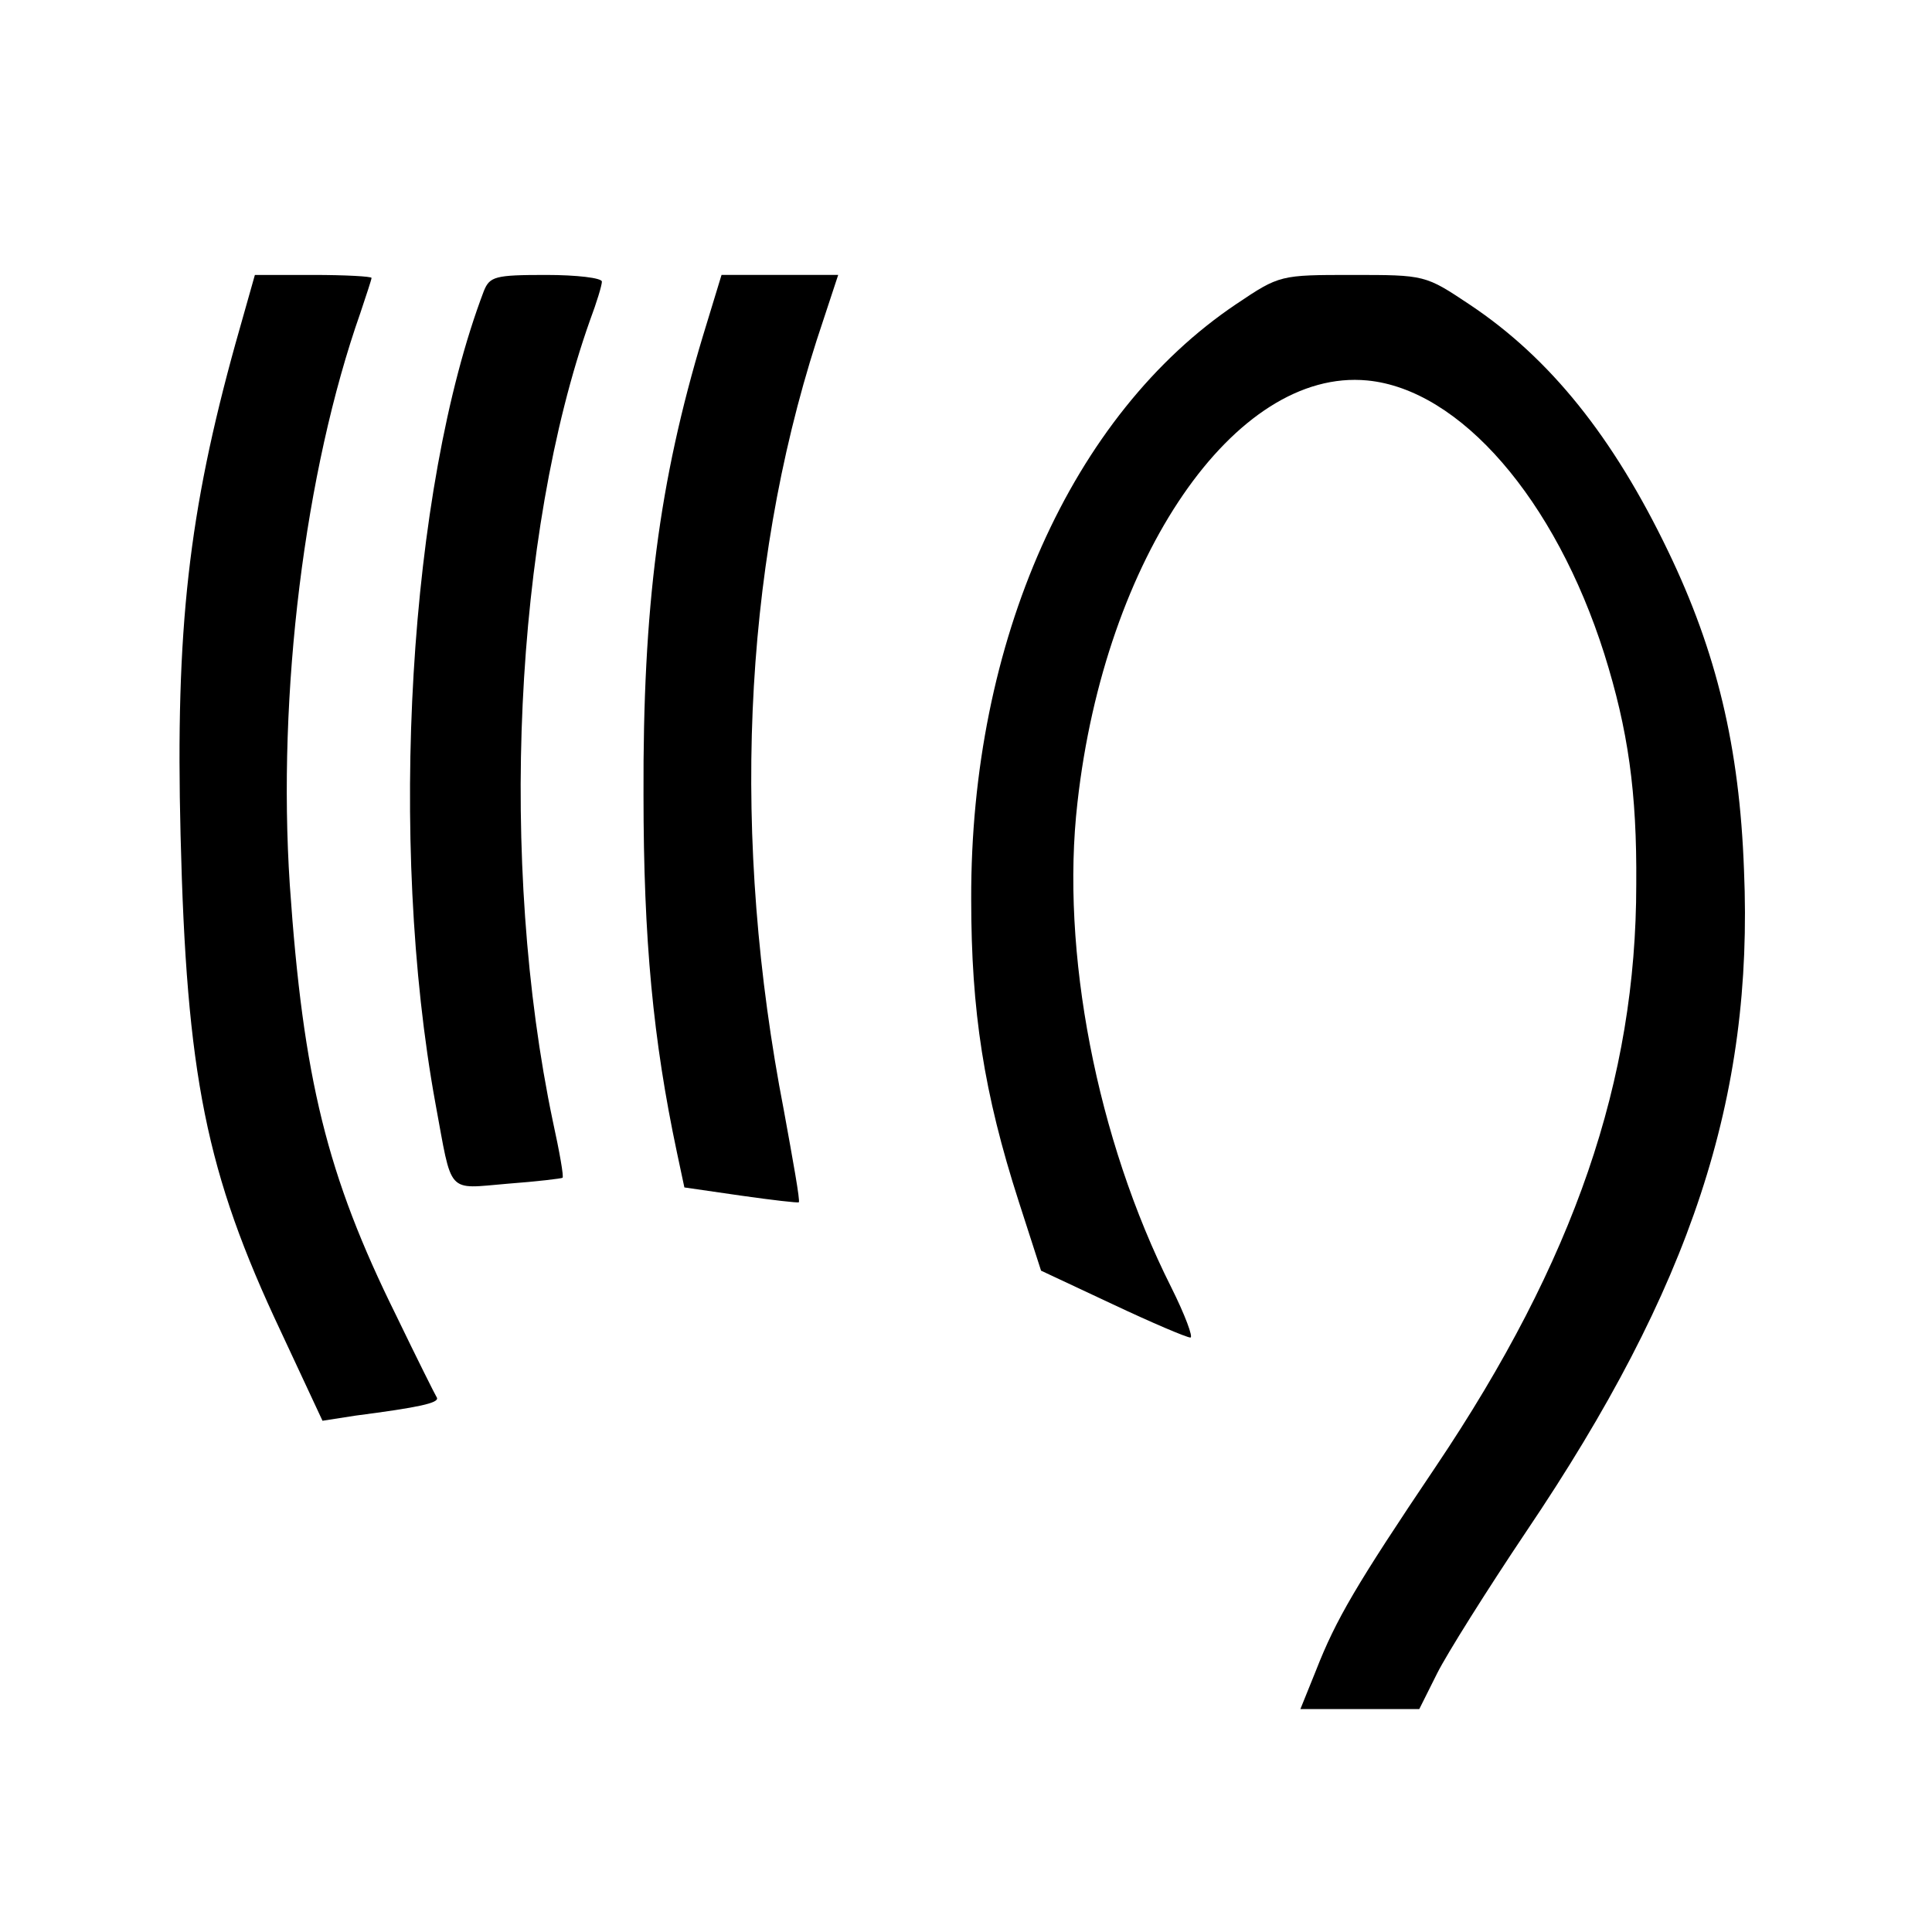
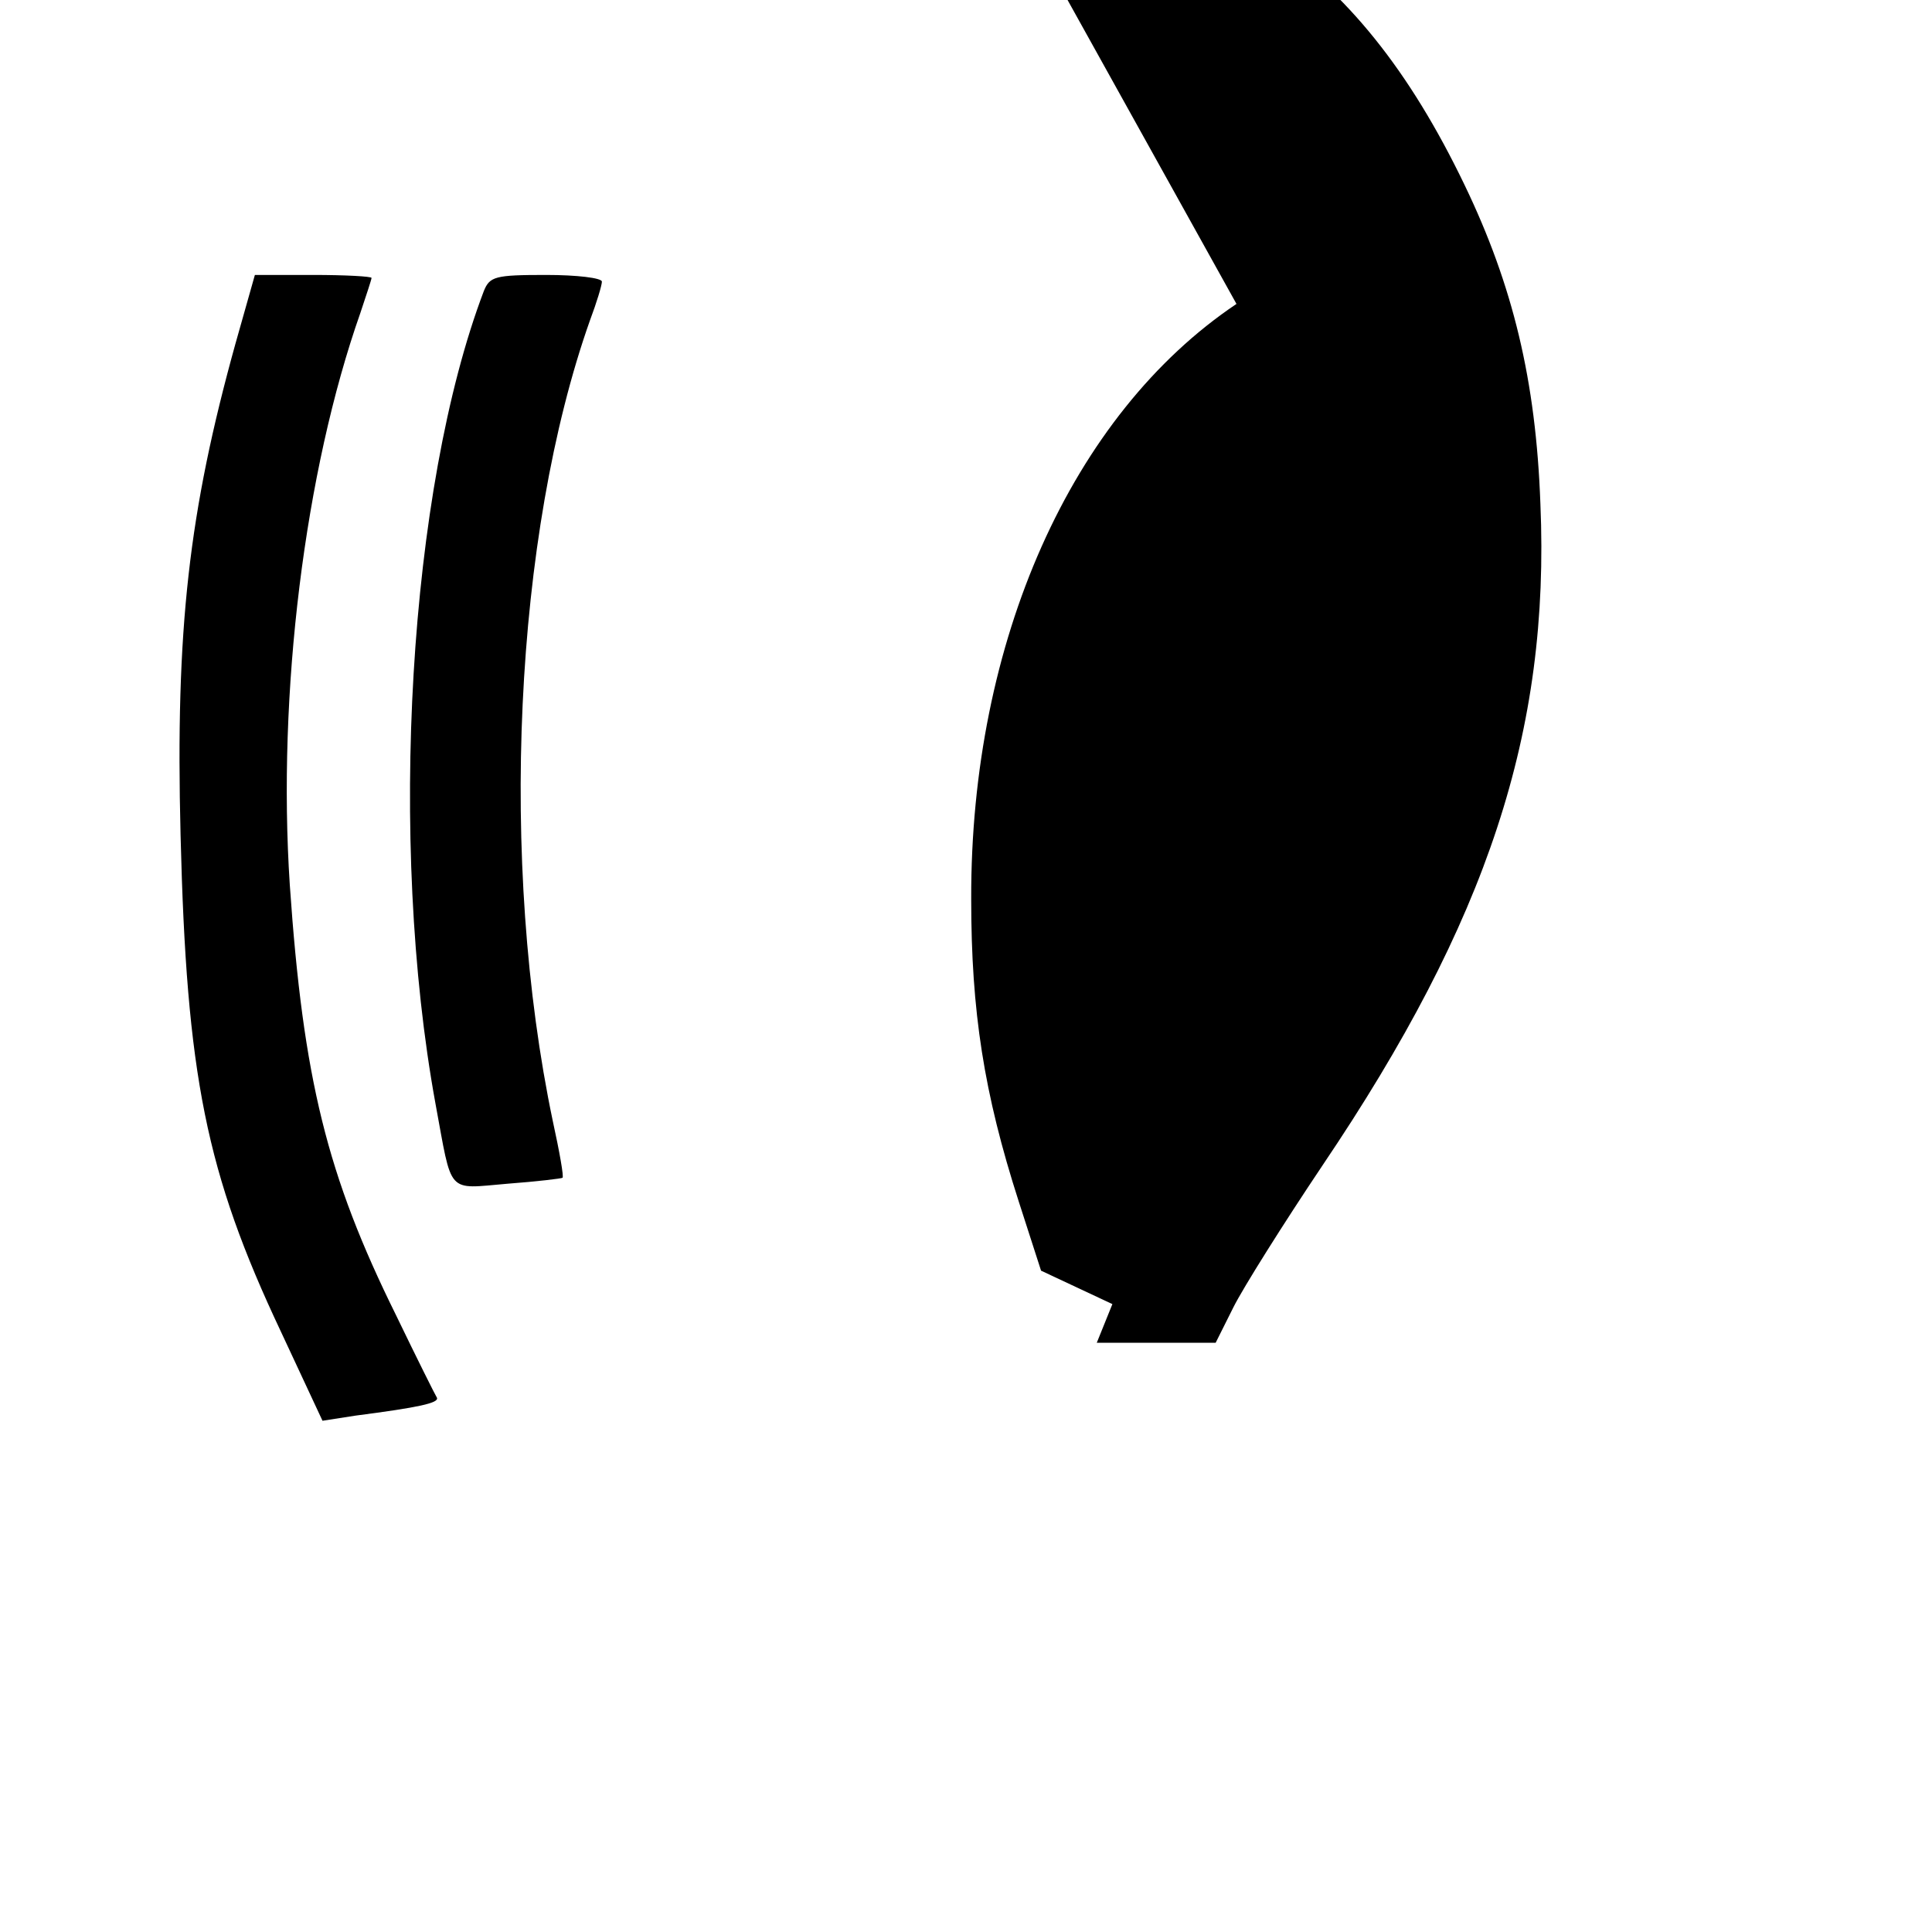
<svg xmlns="http://www.w3.org/2000/svg" version="1.0" width="260pt" height="260pt" viewBox="0 0 260 260" preserveAspectRatio="xMidYMid meet">
  <g transform="translate(0,260) scale(0.1,-0.1)" fill="#000000" stroke="none">
    <path d="M317 2138 c-63 -227 -81 -384 -74 -662 8 -323 34 -454 135 -668 l56 -120 45 7 c85 11 112 17 109 24 -2 3 -27 53 -55 111 -93 188 -125 318 -143 579 -17 258 20 557 95 770 8 24 15 45 15 47 0 2 -35 4 -79 4 l-78 0 -26 -92z" />
    <path d="M651 2208 c-101 -266 -129 -742 -65 -1093 23 -124 14 -115 97 -108 40 3 73 7 74 8 2 1 -4 35 -13 76 -73 348 -52 790 50 1078 9 24 16 47 16 52 0 5 -34 9 -75 9 -69 0 -76 -2 -84 -22z" />
-     <path d="M946 2148 c-59 -196 -81 -365 -80 -618 0 -195 13 -330 45 -481 l10 -47 76 -11 c42 -6 77 -10 78 -9 2 2 -8 57 -20 123 -71 366 -56 725 44 1037 l29 88 -79 0 -78 0 -25 -82z" />
-     <path d="M1664 2191 c-222 -149 -358 -454 -357 -801 0 -151 17 -261 64 -407 l30 -93 96 -45 c53 -25 100 -45 105 -45 4 0 -7 30 -26 68 -100 199 -149 452 -126 652 37 330 212 585 390 568 125 -12 253 -160 319 -368 32 -102 44 -186 43 -310 0 -263 -83 -506 -270 -784 -107 -159 -134 -205 -161 -274 l-21 -52 80 0 80 0 24 48 c13 26 67 112 120 191 222 329 306 584 293 890 -6 166 -37 294 -102 429 -74 154 -159 260 -267 332 -60 40 -60 40 -158 40 -97 0 -98 0 -156 -39z" />
+     <path d="M1664 2191 c-222 -149 -358 -454 -357 -801 0 -151 17 -261 64 -407 l30 -93 96 -45 l-21 -52 80 0 80 0 24 48 c13 26 67 112 120 191 222 329 306 584 293 890 -6 166 -37 294 -102 429 -74 154 -159 260 -267 332 -60 40 -60 40 -158 40 -97 0 -98 0 -156 -39z" />
  </g>
</svg>